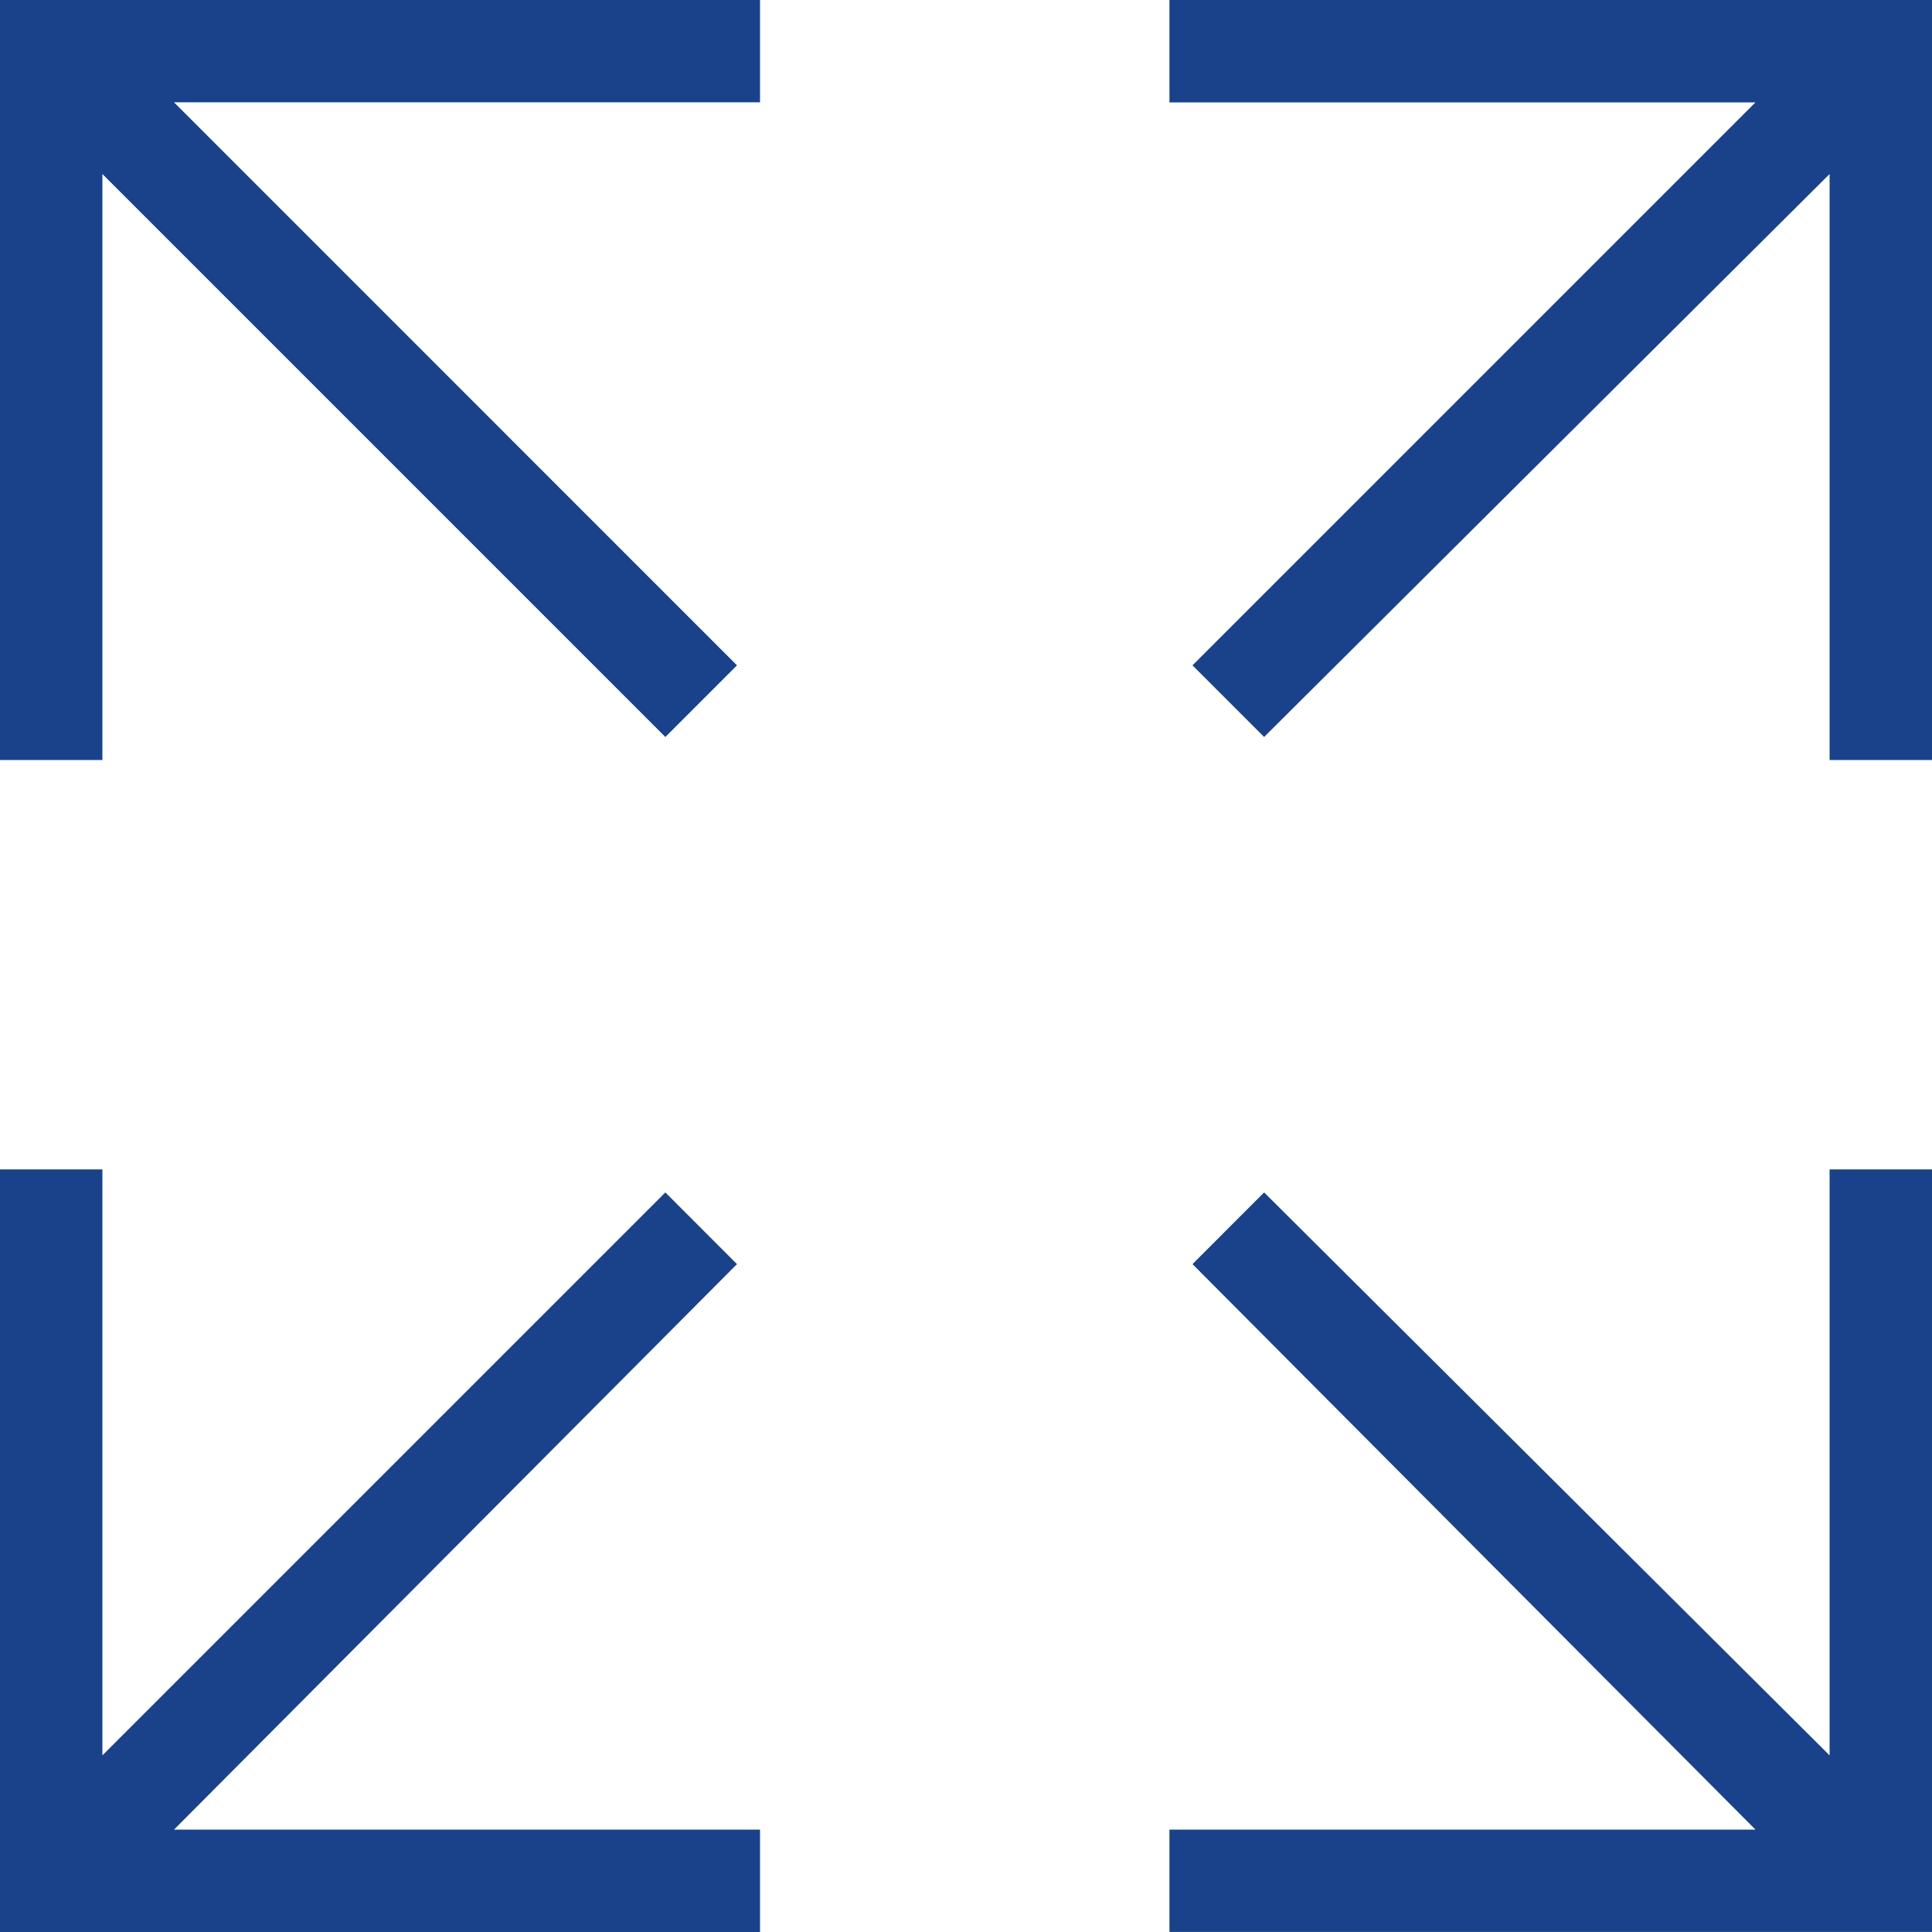
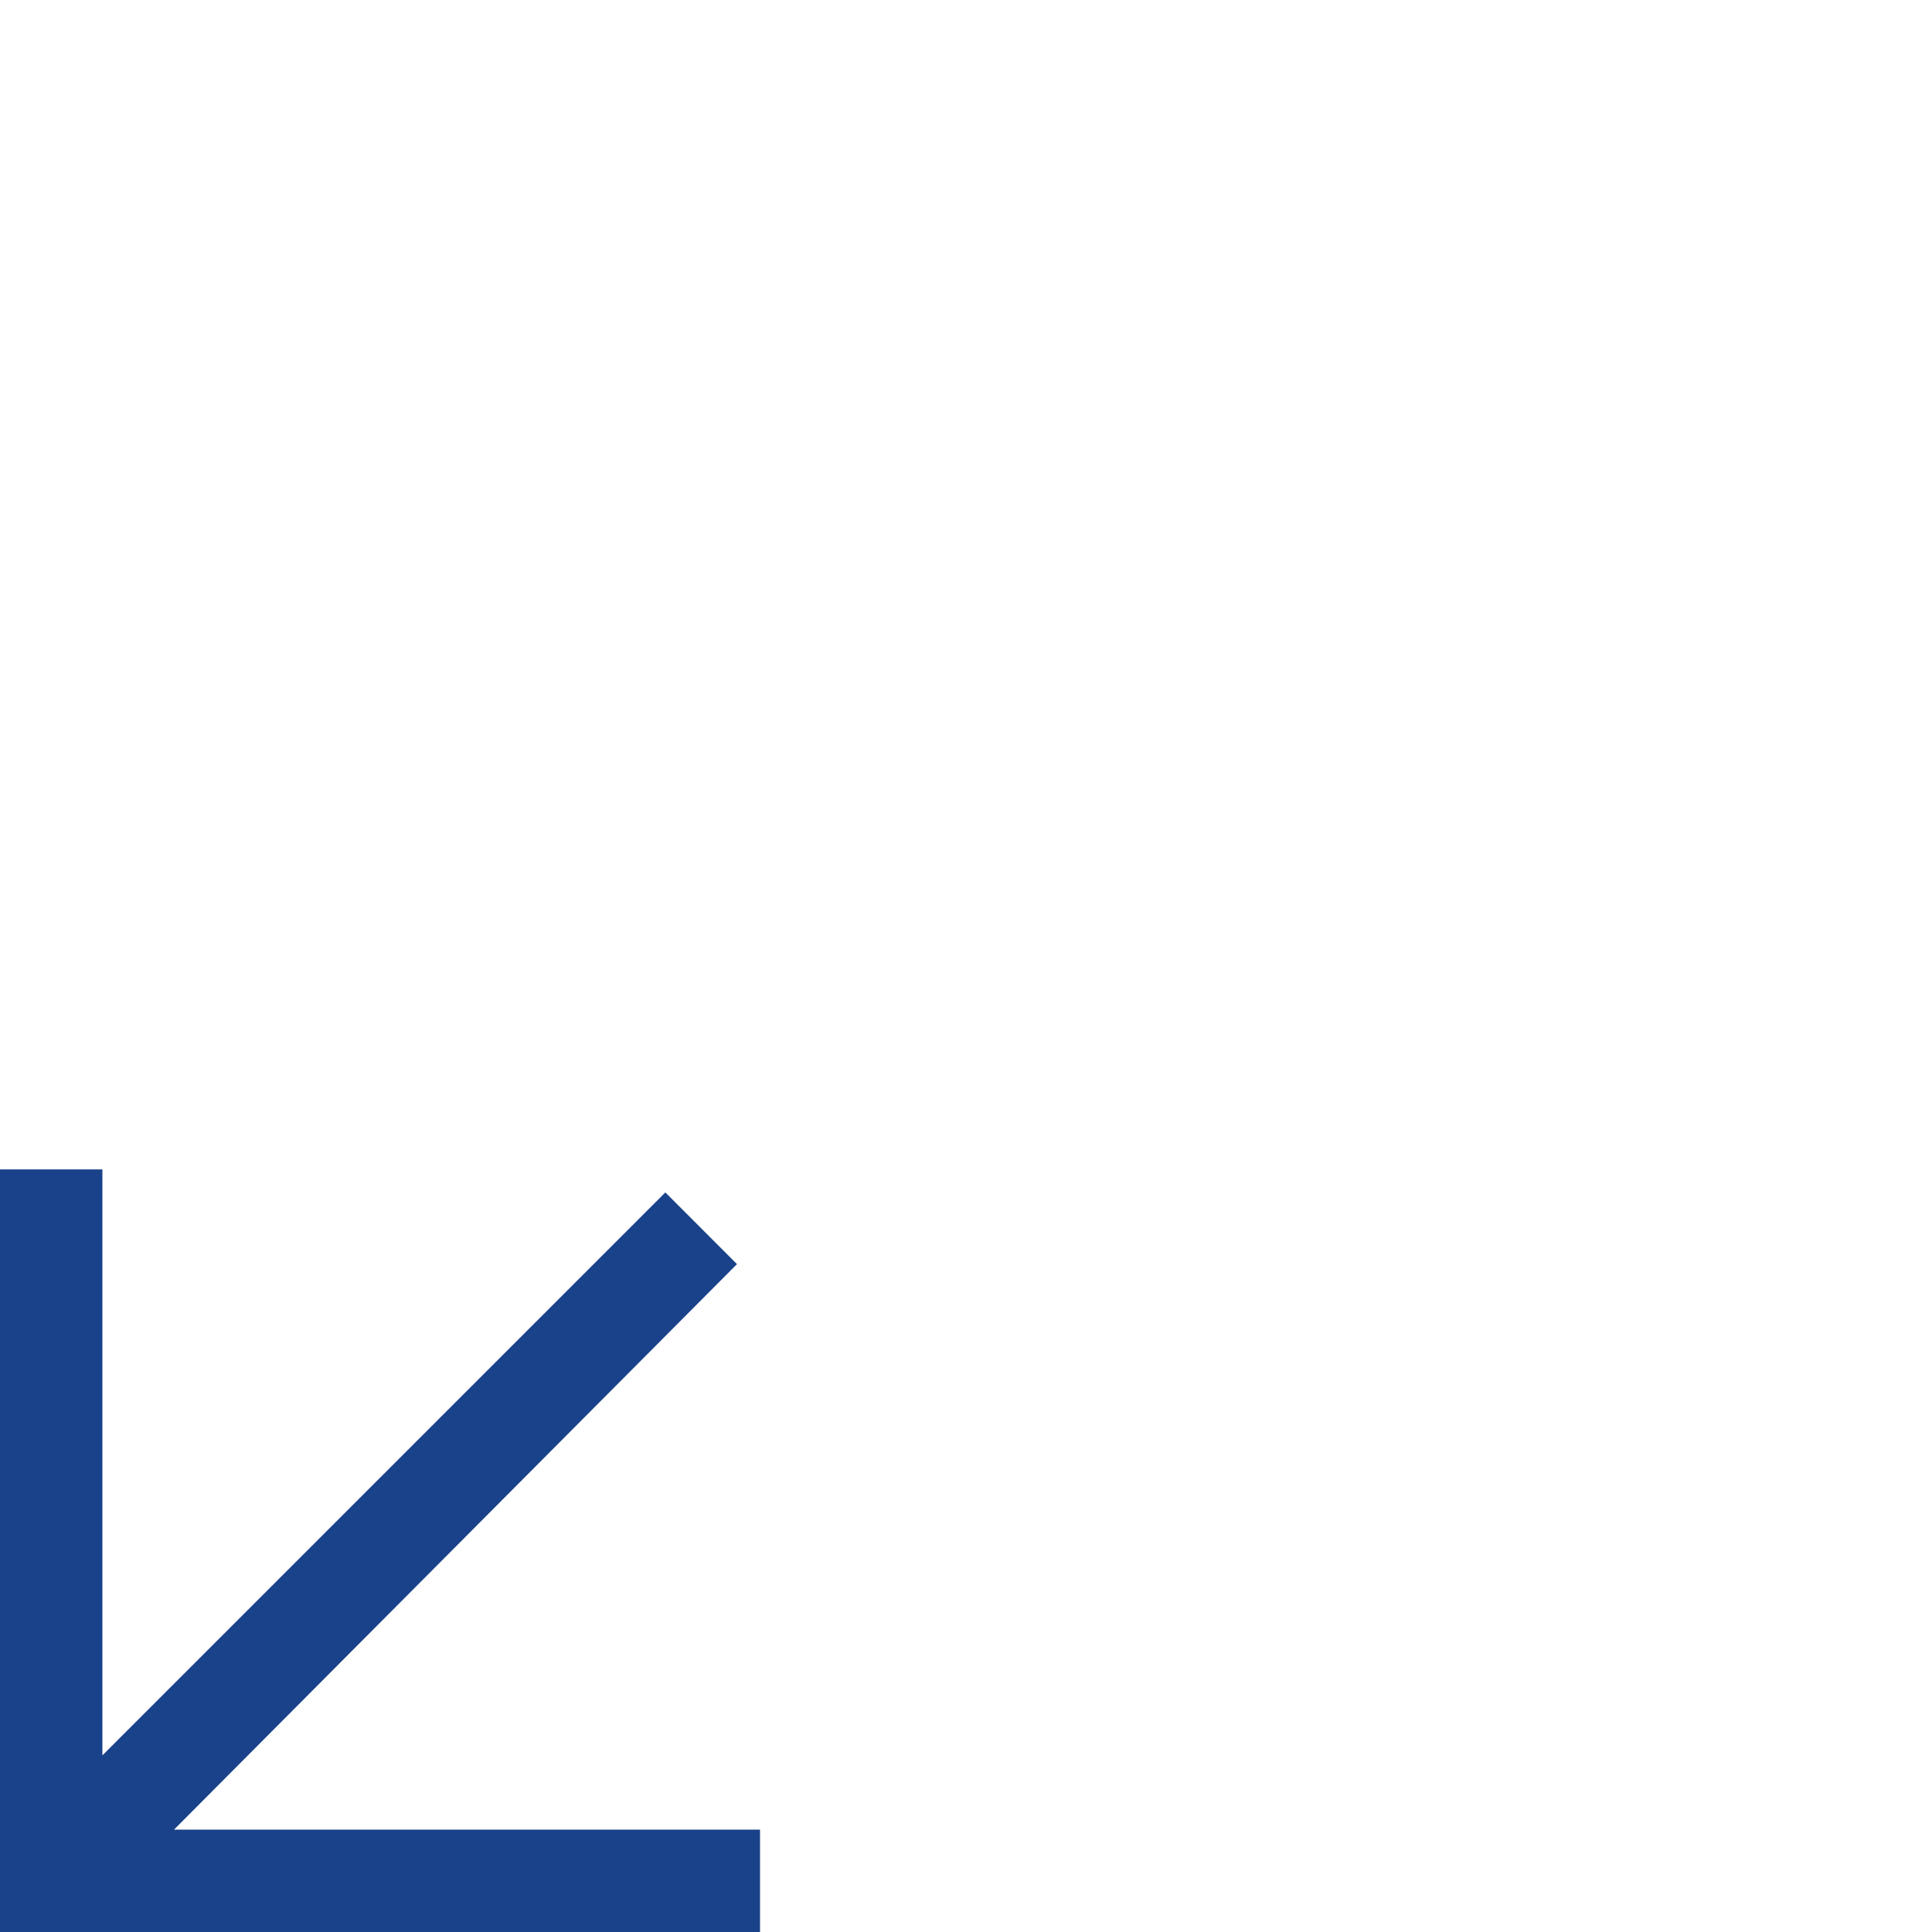
<svg xmlns="http://www.w3.org/2000/svg" width="26" height="26" viewBox="0 0 26 26" fill="none">
-   <path d="M10.228 0H0V10.228H1.378V2.342L8.954 9.918L9.918 8.954L2.342 1.377H10.228L10.228 0Z" fill="#1A428A" />
  <path d="M10.228 24.622H2.342L9.918 17.012L8.954 16.047L1.378 23.623V15.737H0V26H10.228L10.228 24.622Z" fill="#1A428A" />
-   <path d="M26 15.737H24.622V23.623L17.012 16.047L16.048 17.012L23.624 24.622H15.738V25.999H26L26 15.737Z" fill="#1A428A" />
-   <path d="M26 0H15.738V1.378H23.624L16.048 8.954L17.012 9.918L24.622 2.342V10.228H26L26 0Z" fill="#1A428A" />
</svg>